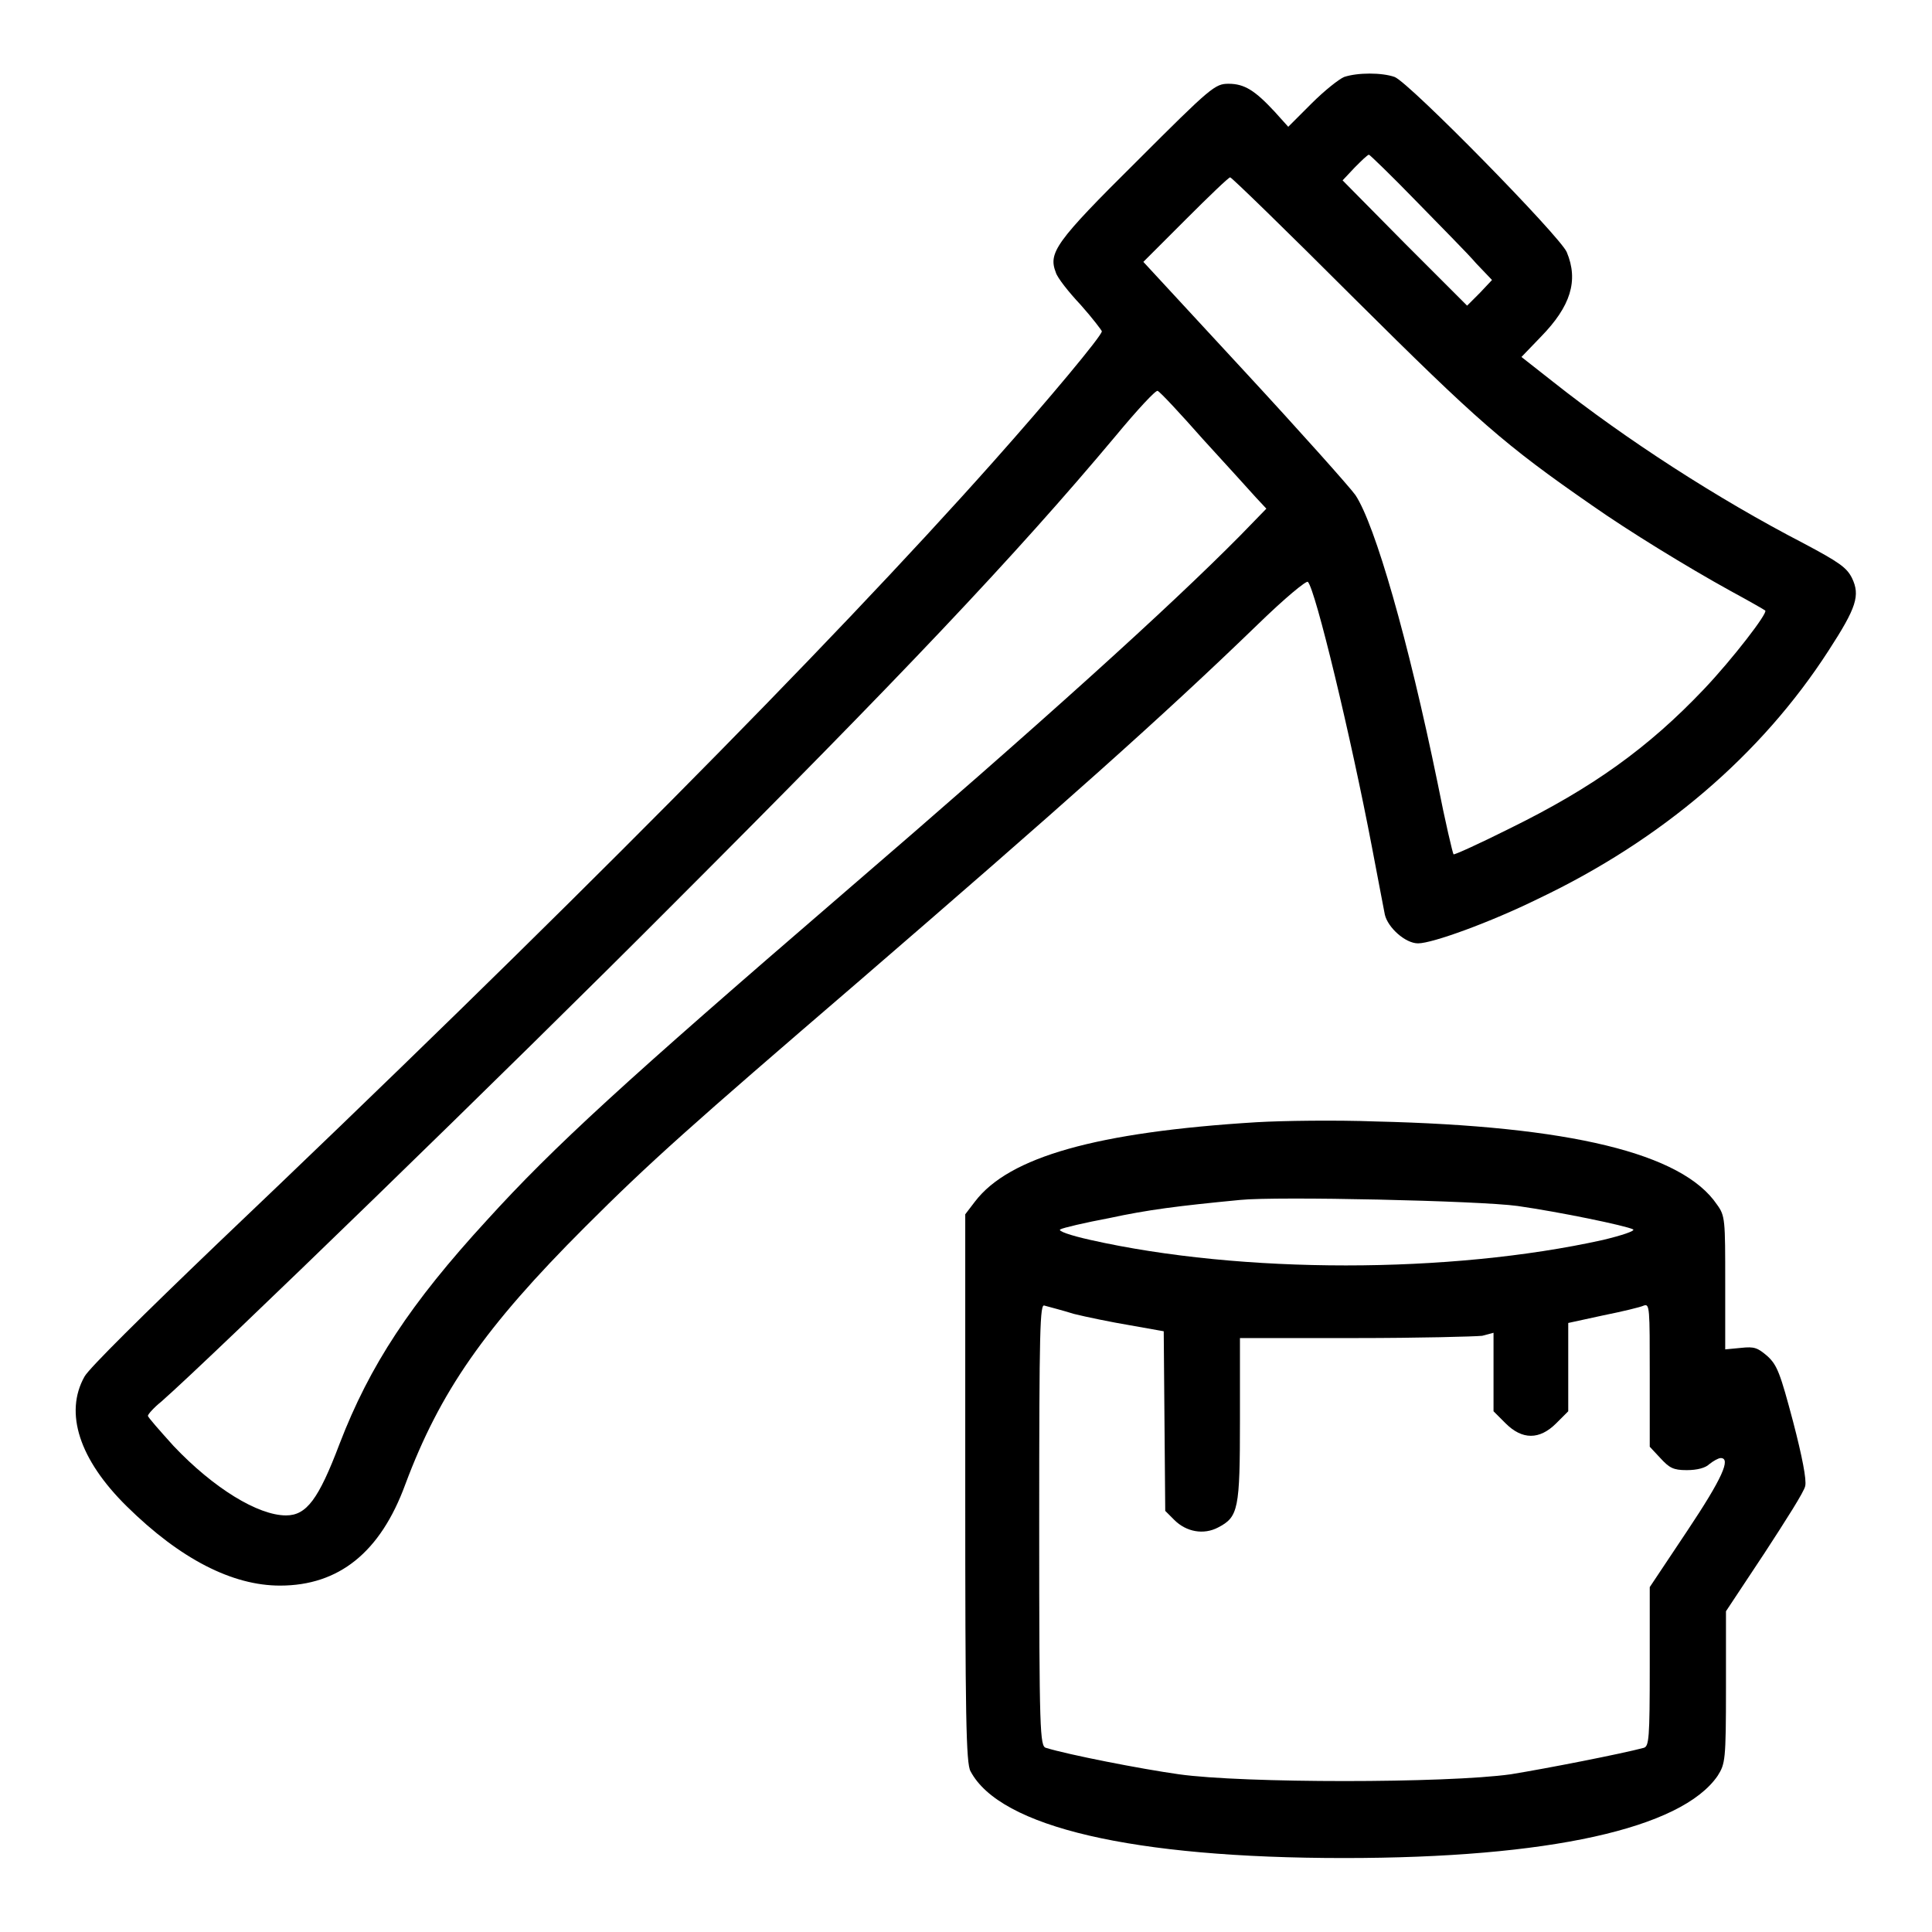
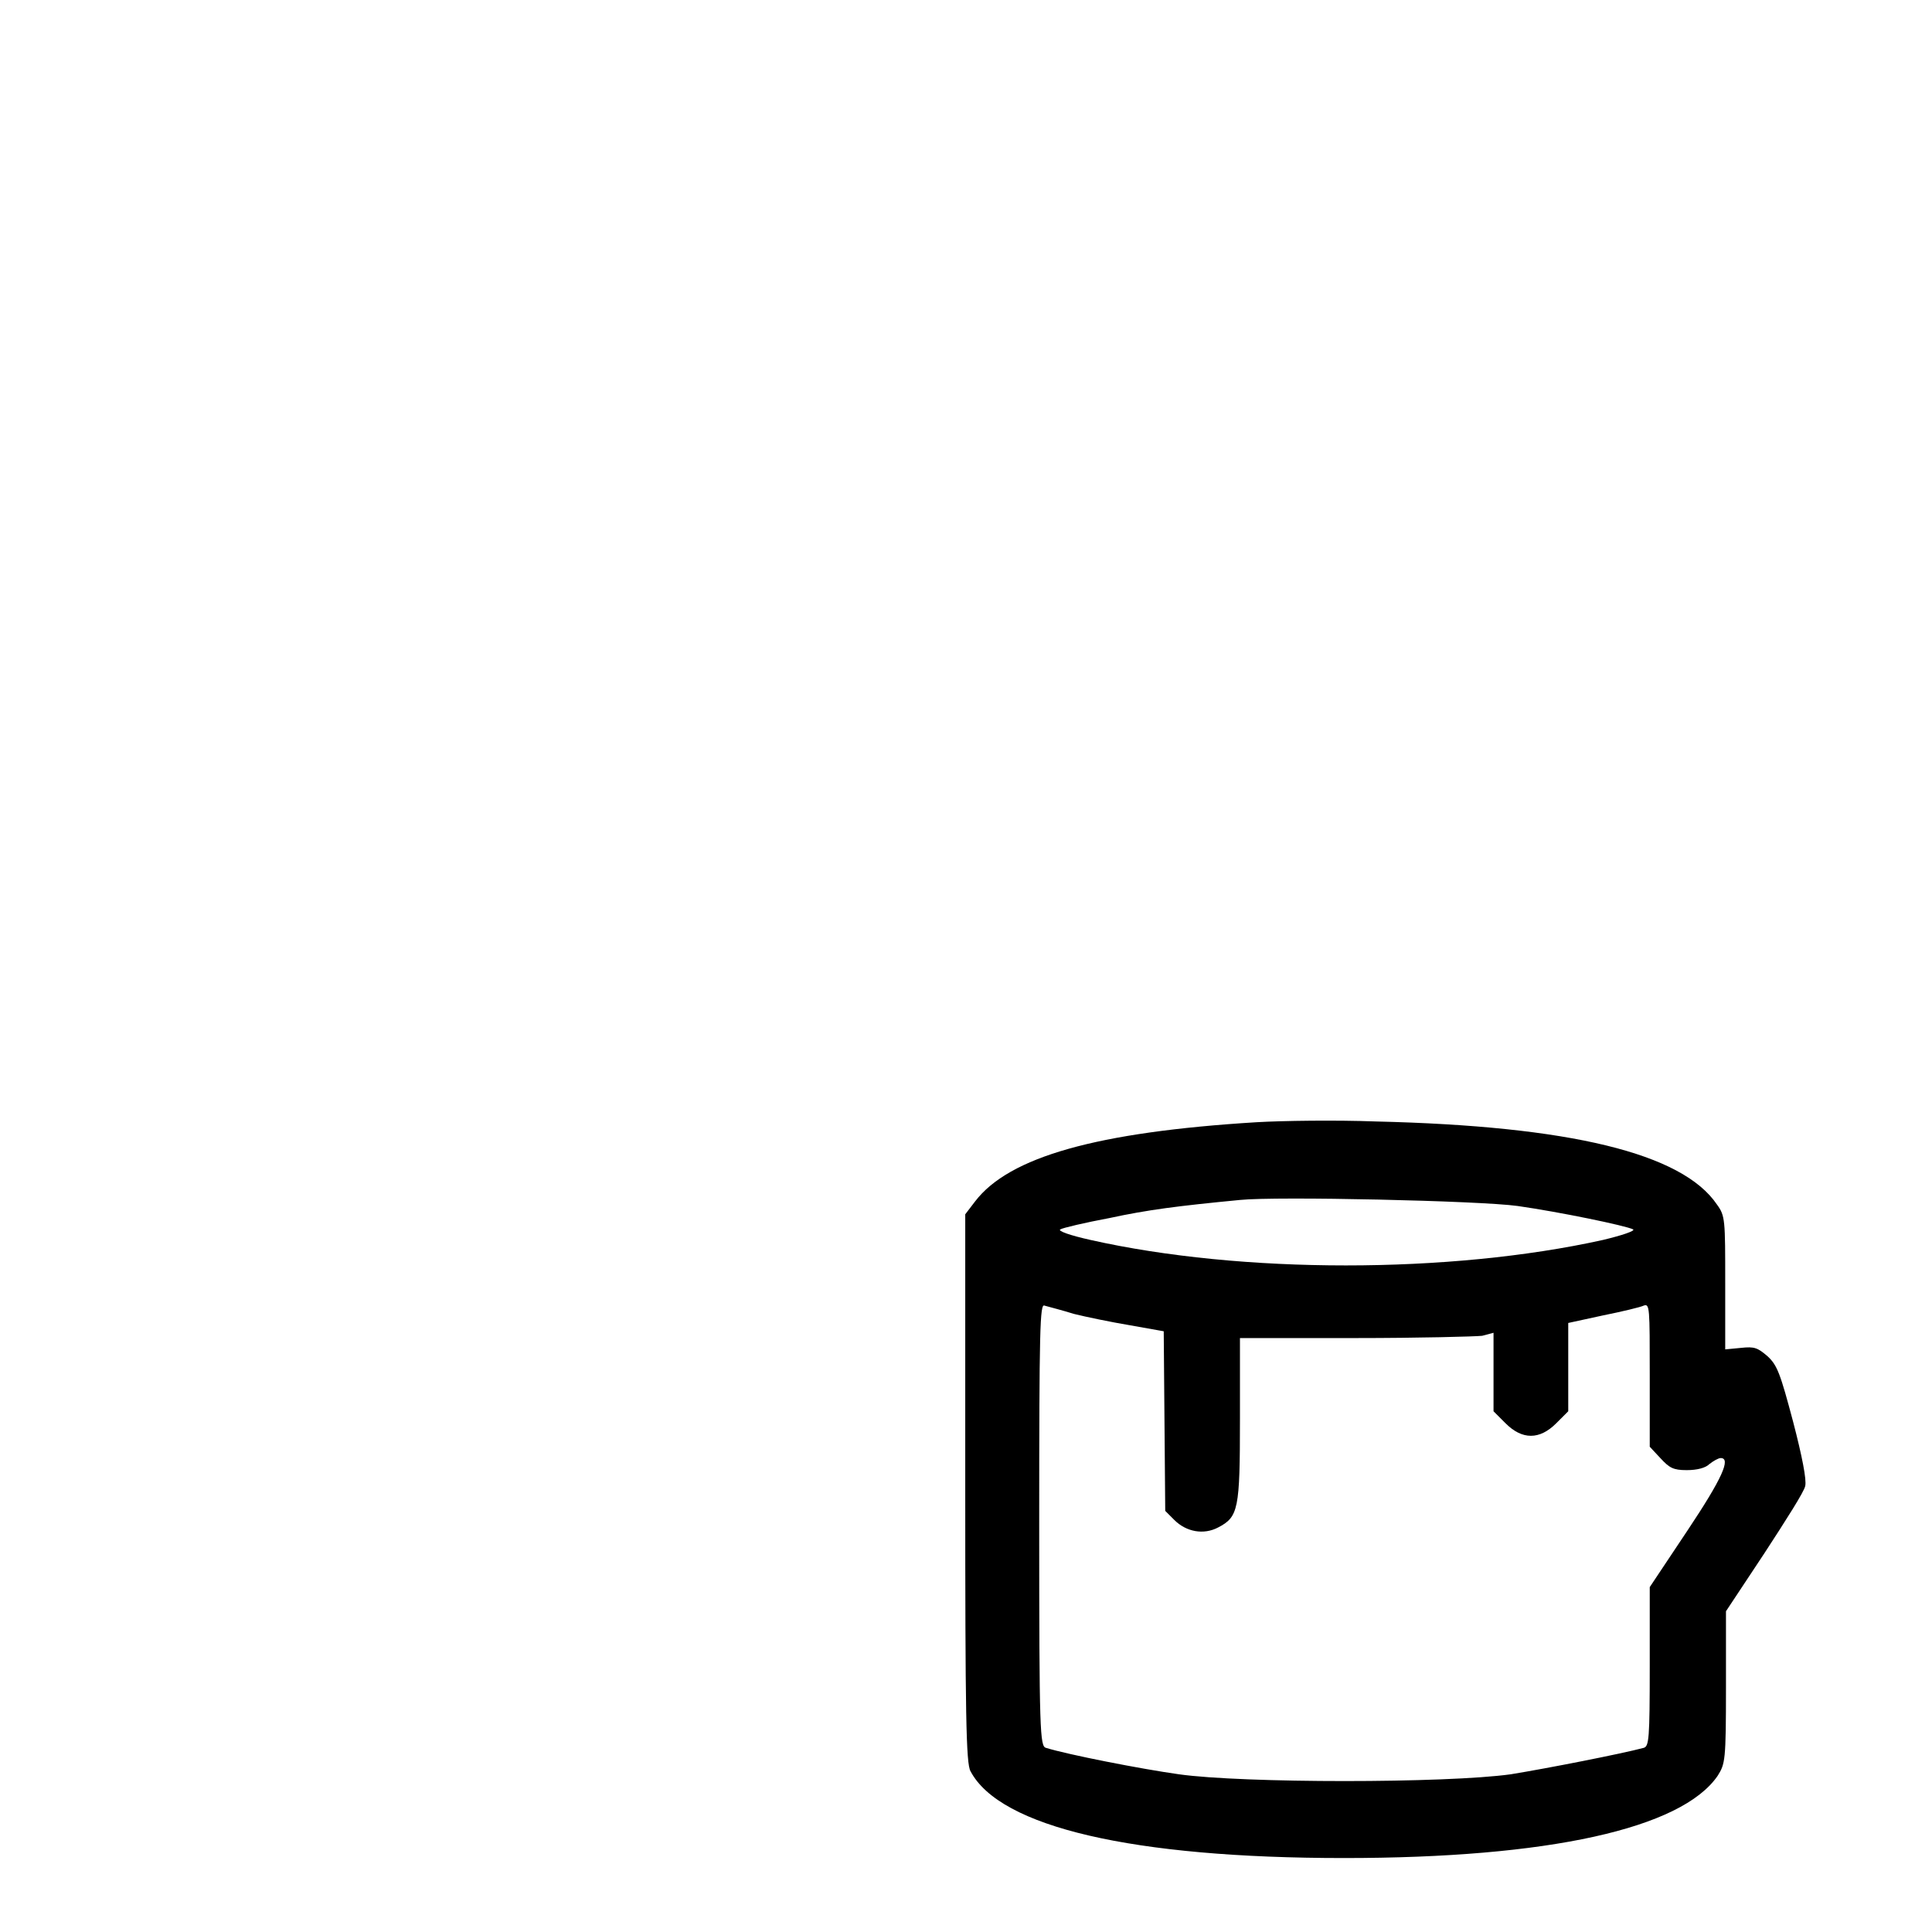
<svg xmlns="http://www.w3.org/2000/svg" version="1.1" x="0px" y="0px" viewBox="0 0 256 256" enable-background="new 0 0 256 256" xml:space="preserve">
  <g>
    <g>
      <g>
-         <path fill="#000000" d="M178.1,10.2c-0.7,0.3-2.6,1.8-4.3,3.5l-3.1,3.1l-1.8-2c-2.6-2.8-4-3.7-6.1-3.7c-1.8,0-2.3,0.4-12.2,10.3c-10.8,10.7-11.7,12.1-10.7,14.7c0.2,0.7,1.7,2.6,3.3,4.3c1.6,1.8,2.8,3.4,2.8,3.5c0,0.6-7.1,9.1-14.4,17.3C109.8,85.7,74,121.8,28.8,164.8c-9.7,9.3-17,16.5-17.6,17.6c-2.7,4.8-0.7,11,5.6,17.2c7.1,7,14,10.5,20.3,10.5c7.8,0,13.3-4.4,16.6-13.4c4.6-12.3,10.5-20.8,23.8-34.1c8.7-8.7,14-13.4,36.1-32.4c27-23.3,40.5-35.3,53-47.4c3.7-3.6,6.5-5.9,6.7-5.7c1,1,5.7,20.5,8.5,35.2c0.8,4.3,1.6,8.3,1.7,8.9c0.4,1.7,2.7,3.8,4.4,3.8c1.9,0,9.6-2.8,15.9-5.9c16.4-7.8,29.6-19.1,38.5-32.9c3.7-5.7,4.2-7.3,3.1-9.6c-0.7-1.4-1.7-2.1-6.4-4.6c-11.4-5.9-23.6-13.8-33.2-21.4l-4.2-3.3l2.6-2.7c3.9-4,5-7.4,3.4-11.2c-0.9-2.1-20.8-22.4-22.8-23.2C183.1,9.6,179.9,9.6,178.1,10.2z M187.6,26.6c3.3,3.4,6.9,7,8,8.3l2.1,2.2l-1.6,1.7l-1.7,1.7l-8.3-8.3l-8.2-8.3l1.6-1.7c0.9-0.9,1.7-1.7,1.9-1.7C181.6,20.6,184.4,23.3,187.6,26.6z M179.5,39.6C195.8,55.8,199.3,58.9,211,67c4.7,3.3,12.5,8.1,18.3,11.3c2.4,1.3,4.5,2.5,4.6,2.6c0.4,0.3-4.4,6.5-8.1,10.4c-7.4,7.8-14.8,13.1-25.8,18.5c-4,2-7.3,3.5-7.4,3.4c-0.1-0.1-1.1-4.3-2.1-9.4c-3.9-19-8.3-34.3-10.9-38.2c-0.7-1-7.3-8.4-14.7-16.4l-13.4-14.5l5.6-5.6c3.1-3.1,5.7-5.6,5.9-5.6C163.1,23.4,170.6,30.7,179.5,39.6z M159.4,58.2c3.1,3.4,6.3,6.9,7,7.7l1.4,1.5l-3.5,3.6c-9.5,9.6-26.2,24.7-52.7,47.5c-28.9,24.9-38.2,33.4-47.1,43.2c-10.1,11-15.5,19.2-19.5,29.6c-2.8,7.4-4.4,9.5-7.1,9.5c-3.7,0-9.6-3.6-14.9-9.2c-1.8-2-3.4-3.8-3.4-4s0.8-1.1,1.8-1.9c6.6-5.8,46.2-44.2,67.9-66c30-30,45.1-45.9,58.5-61.9c2.9-3.5,5.4-6.2,5.6-6C153.7,51.9,156.4,54.8,159.4,58.2z" />
-         <path fill="#000000" d="M166.5,148.7c-21.2,1.3-32.8,4.6-37.3,10.5l-1.3,1.7l0,36.3c0,30,0.1,36.5,0.7,37.5c3.9,7.4,21.5,11.5,49.5,11.5c27.1,0,44.7-3.9,49.5-10.9c1-1.6,1.1-2,1.1-11.7v-10.1l5.1-7.7c2.8-4.3,5.3-8.2,5.4-8.9c0.2-0.8-0.4-3.9-1.6-8.5c-1.7-6.4-2.1-7.5-3.4-8.7c-1.3-1.1-1.7-1.3-3.5-1.1l-2.1,0.2V170c0-8.4,0-8.9-1.1-10.4c-4.6-6.8-19.5-10.4-45.2-11C177,148.4,169.9,148.5,166.5,148.7z M201.1,159.8c5.6,0.8,14.3,2.6,15.3,3.1c0.3,0.2-1.5,0.8-4,1.4c-20.3,4.5-47.9,4.5-67.9,0c-2.7-0.6-4.4-1.2-4-1.4c0.3-0.2,3.3-0.9,6.5-1.5c5.1-1.1,9-1.6,17.3-2.4C169.1,158.5,196.1,159.1,201.1,159.8z M142.3,174.1c1.6,0.4,5,1.1,7.4,1.5l4.5,0.8l0.1,11.9l0.1,11.9l1.2,1.2c1.6,1.6,3.9,2,5.8,1c2.7-1.4,2.9-2.4,2.9-14.3v-10.8h15.3c8.4,0,15.9-0.2,16.8-0.3l1.5-0.4v5.2v5.2l1.6,1.6c2.2,2.2,4.5,2.2,6.7,0l1.6-1.6v-5.9v-5.8l4.6-1c2.5-0.5,5-1.1,5.4-1.3c0.8-0.3,0.8,0.3,0.8,9.2v9.5l1.4,1.5c1.2,1.3,1.7,1.6,3.5,1.6c1.4,0,2.5-0.3,3-0.8c0.5-0.4,1.2-0.8,1.5-0.8c1.4,0,0.2,2.7-4.4,9.6l-5,7.5v10.5c0,9.6-0.1,10.6-0.8,10.8c-3,0.8-12.7,2.7-17.6,3.5c-8.6,1.2-35.5,1.2-44,0c-5-0.7-14.7-2.6-17.6-3.5c-0.8-0.2-0.9-2-0.9-29.6c0-26.1,0.1-29.3,0.7-29C139.1,173.2,140.7,173.6,142.3,174.1z" />
+         <path fill="#000000" d="M166.5,148.7c-21.2,1.3-32.8,4.6-37.3,10.5l-1.3,1.7l0,36.3c0,30,0.1,36.5,0.7,37.5c3.9,7.4,21.5,11.5,49.5,11.5c27.1,0,44.7-3.9,49.5-10.9c1-1.6,1.1-2,1.1-11.7v-10.1l5.1-7.7c2.8-4.3,5.3-8.2,5.4-8.9c0.2-0.8-0.4-3.9-1.6-8.5c-1.7-6.4-2.1-7.5-3.4-8.7c-1.3-1.1-1.7-1.3-3.5-1.1l-2.1,0.2V170c0-8.4,0-8.9-1.1-10.4c-4.6-6.8-19.5-10.4-45.2-11C177,148.4,169.9,148.5,166.5,148.7z M201.1,159.8c5.6,0.8,14.3,2.6,15.3,3.1c0.3,0.2-1.5,0.8-4,1.4c-20.3,4.5-47.9,4.5-67.9,0c-2.7-0.6-4.4-1.2-4-1.4c0.3-0.2,3.3-0.9,6.5-1.5c5.1-1.1,9-1.6,17.3-2.4C169.1,158.5,196.1,159.1,201.1,159.8z M142.3,174.1c1.6,0.4,5,1.1,7.4,1.5l4.5,0.8l0.1,11.9l0.1,11.9l1.2,1.2c1.6,1.6,3.9,2,5.8,1c2.7-1.4,2.9-2.4,2.9-14.3v-10.8h15.3c8.4,0,15.9-0.2,16.8-0.3l1.5-0.4v5.2v5.2l1.6,1.6c2.2,2.2,4.5,2.2,6.7,0l1.6-1.6v-5.9v-5.8l4.6-1c2.5-0.5,5-1.1,5.4-1.3c0.8-0.3,0.8,0.3,0.8,9.2v9.5l1.4,1.5c1.2,1.3,1.7,1.6,3.5,1.6c1.4,0,2.5-0.3,3-0.8c0.5-0.4,1.2-0.8,1.5-0.8c1.4,0,0.2,2.7-4.4,9.6l-5,7.5v10.5c0,9.6-0.1,10.6-0.8,10.8c-3,0.8-12.7,2.7-17.6,3.5c-8.6,1.2-35.5,1.2-44,0c-5-0.7-14.7-2.6-17.6-3.5c-0.8-0.2-0.9-2-0.9-29.6c0-26.1,0.1-29.3,0.7-29C139.1,173.2,140.7,173.6,142.3,174.1" />
      </g>
    </g>
  </g>
</svg>